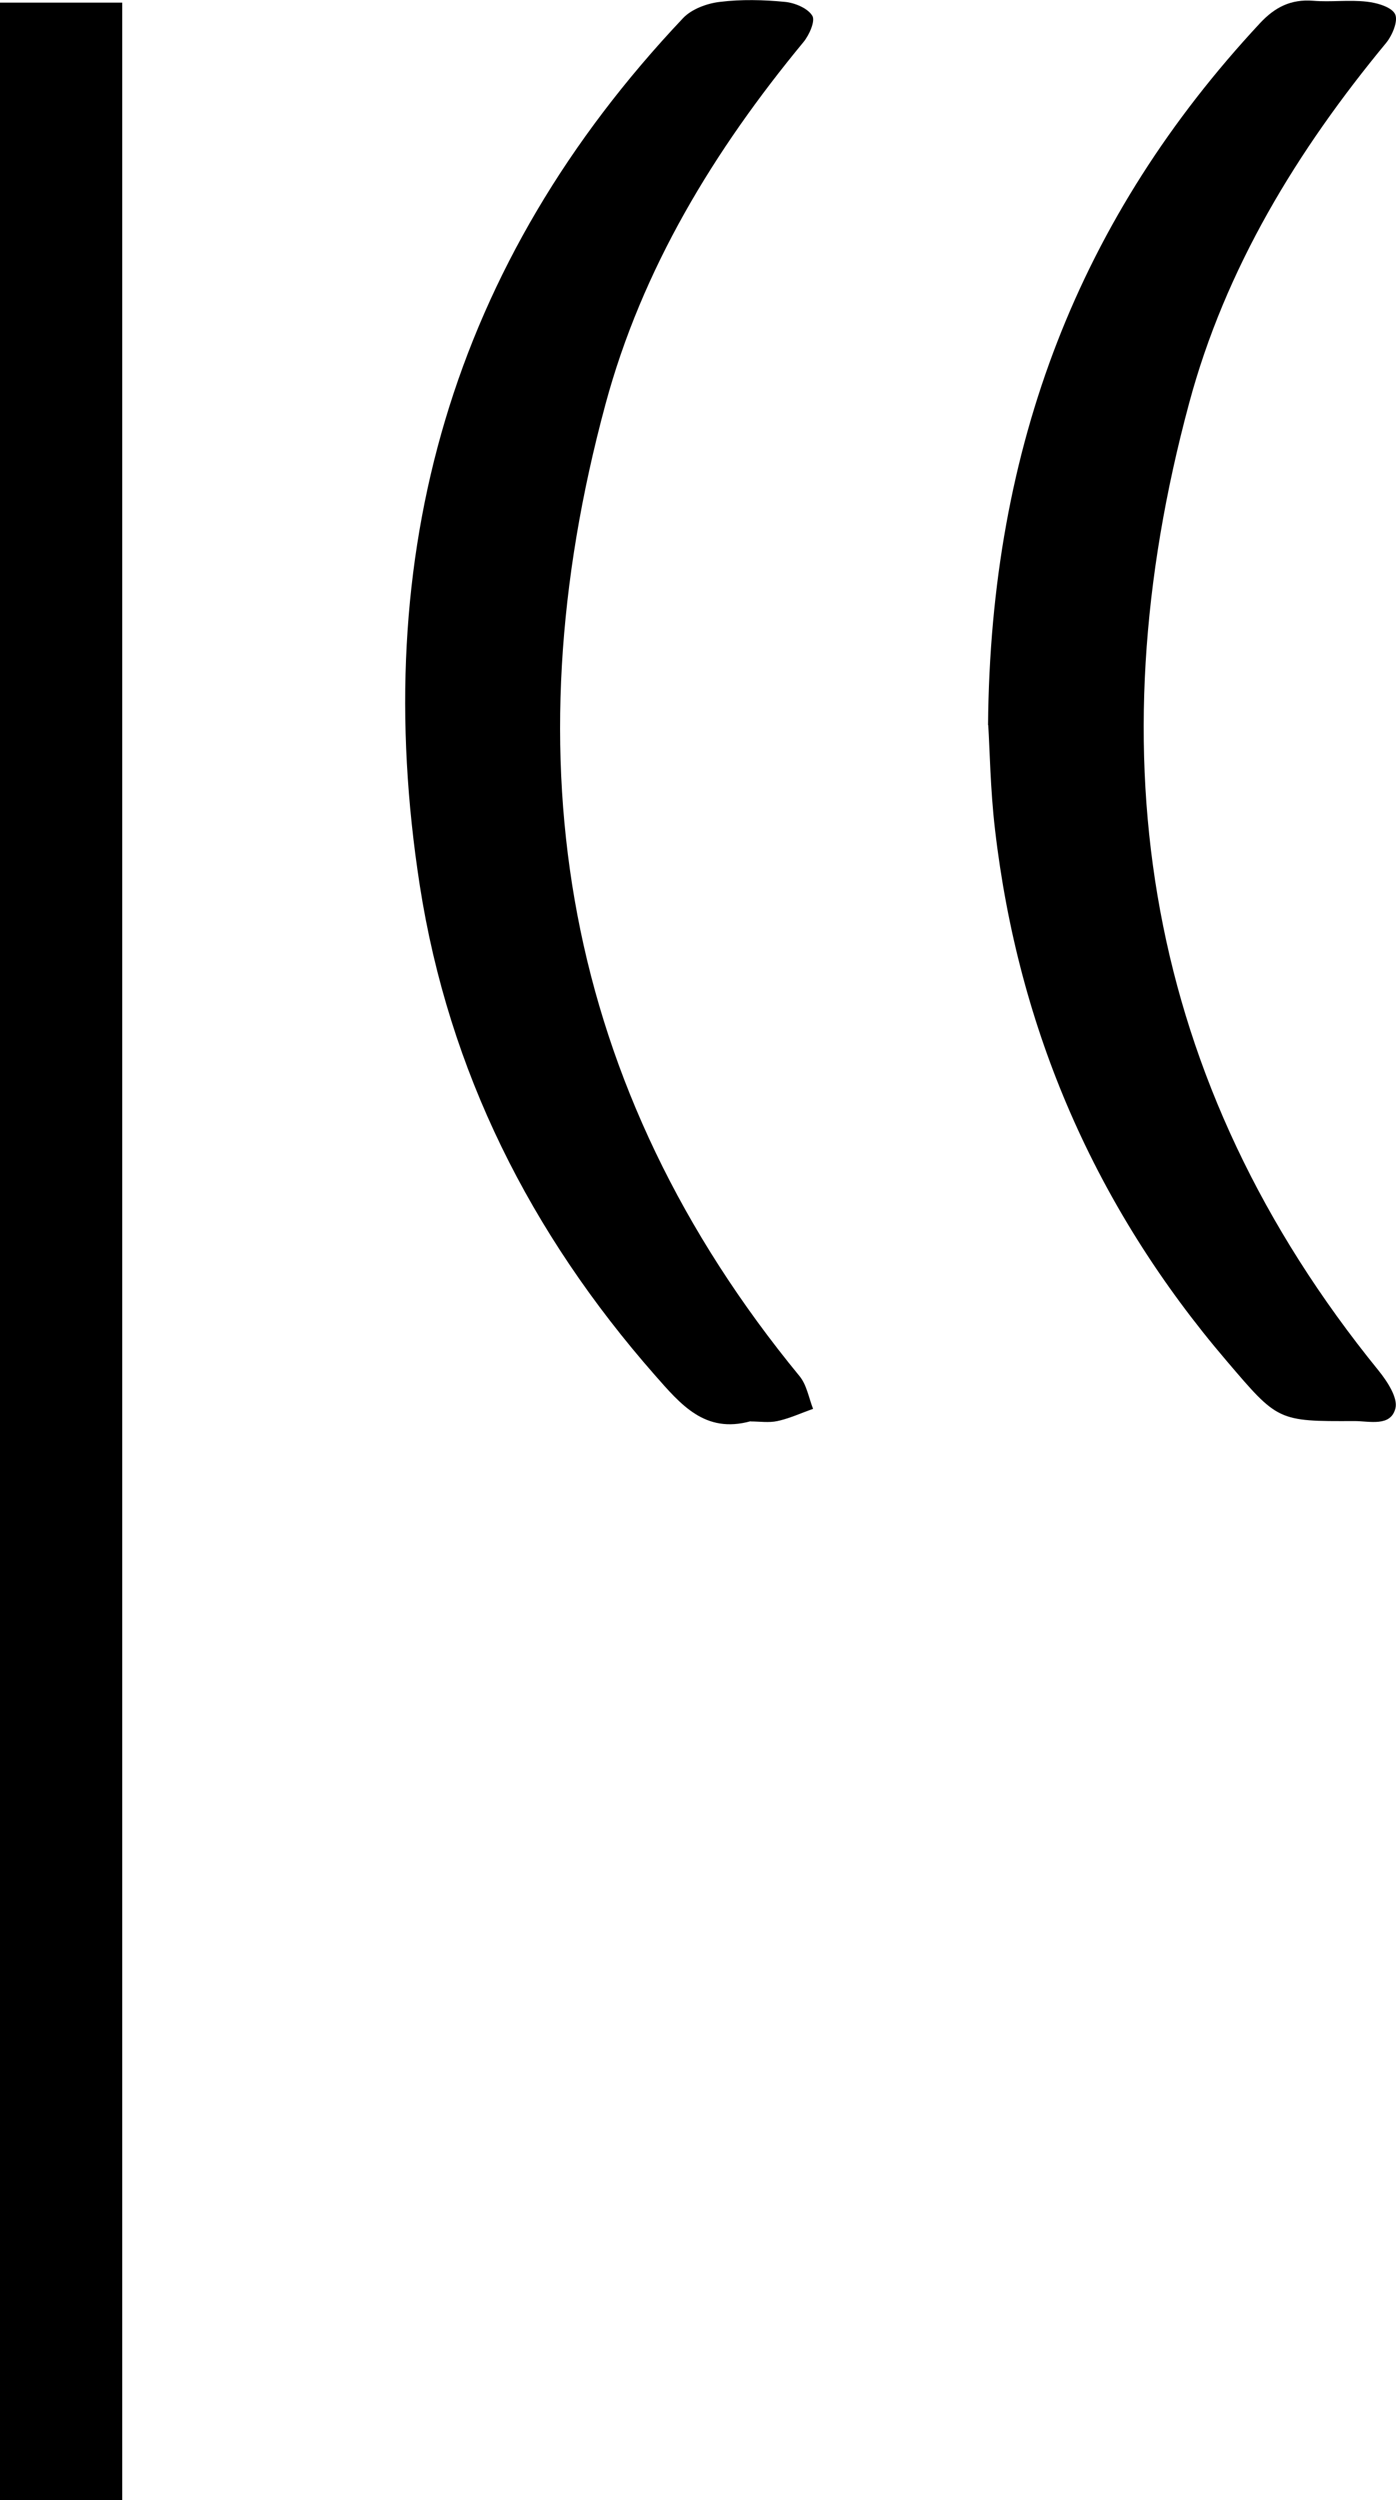
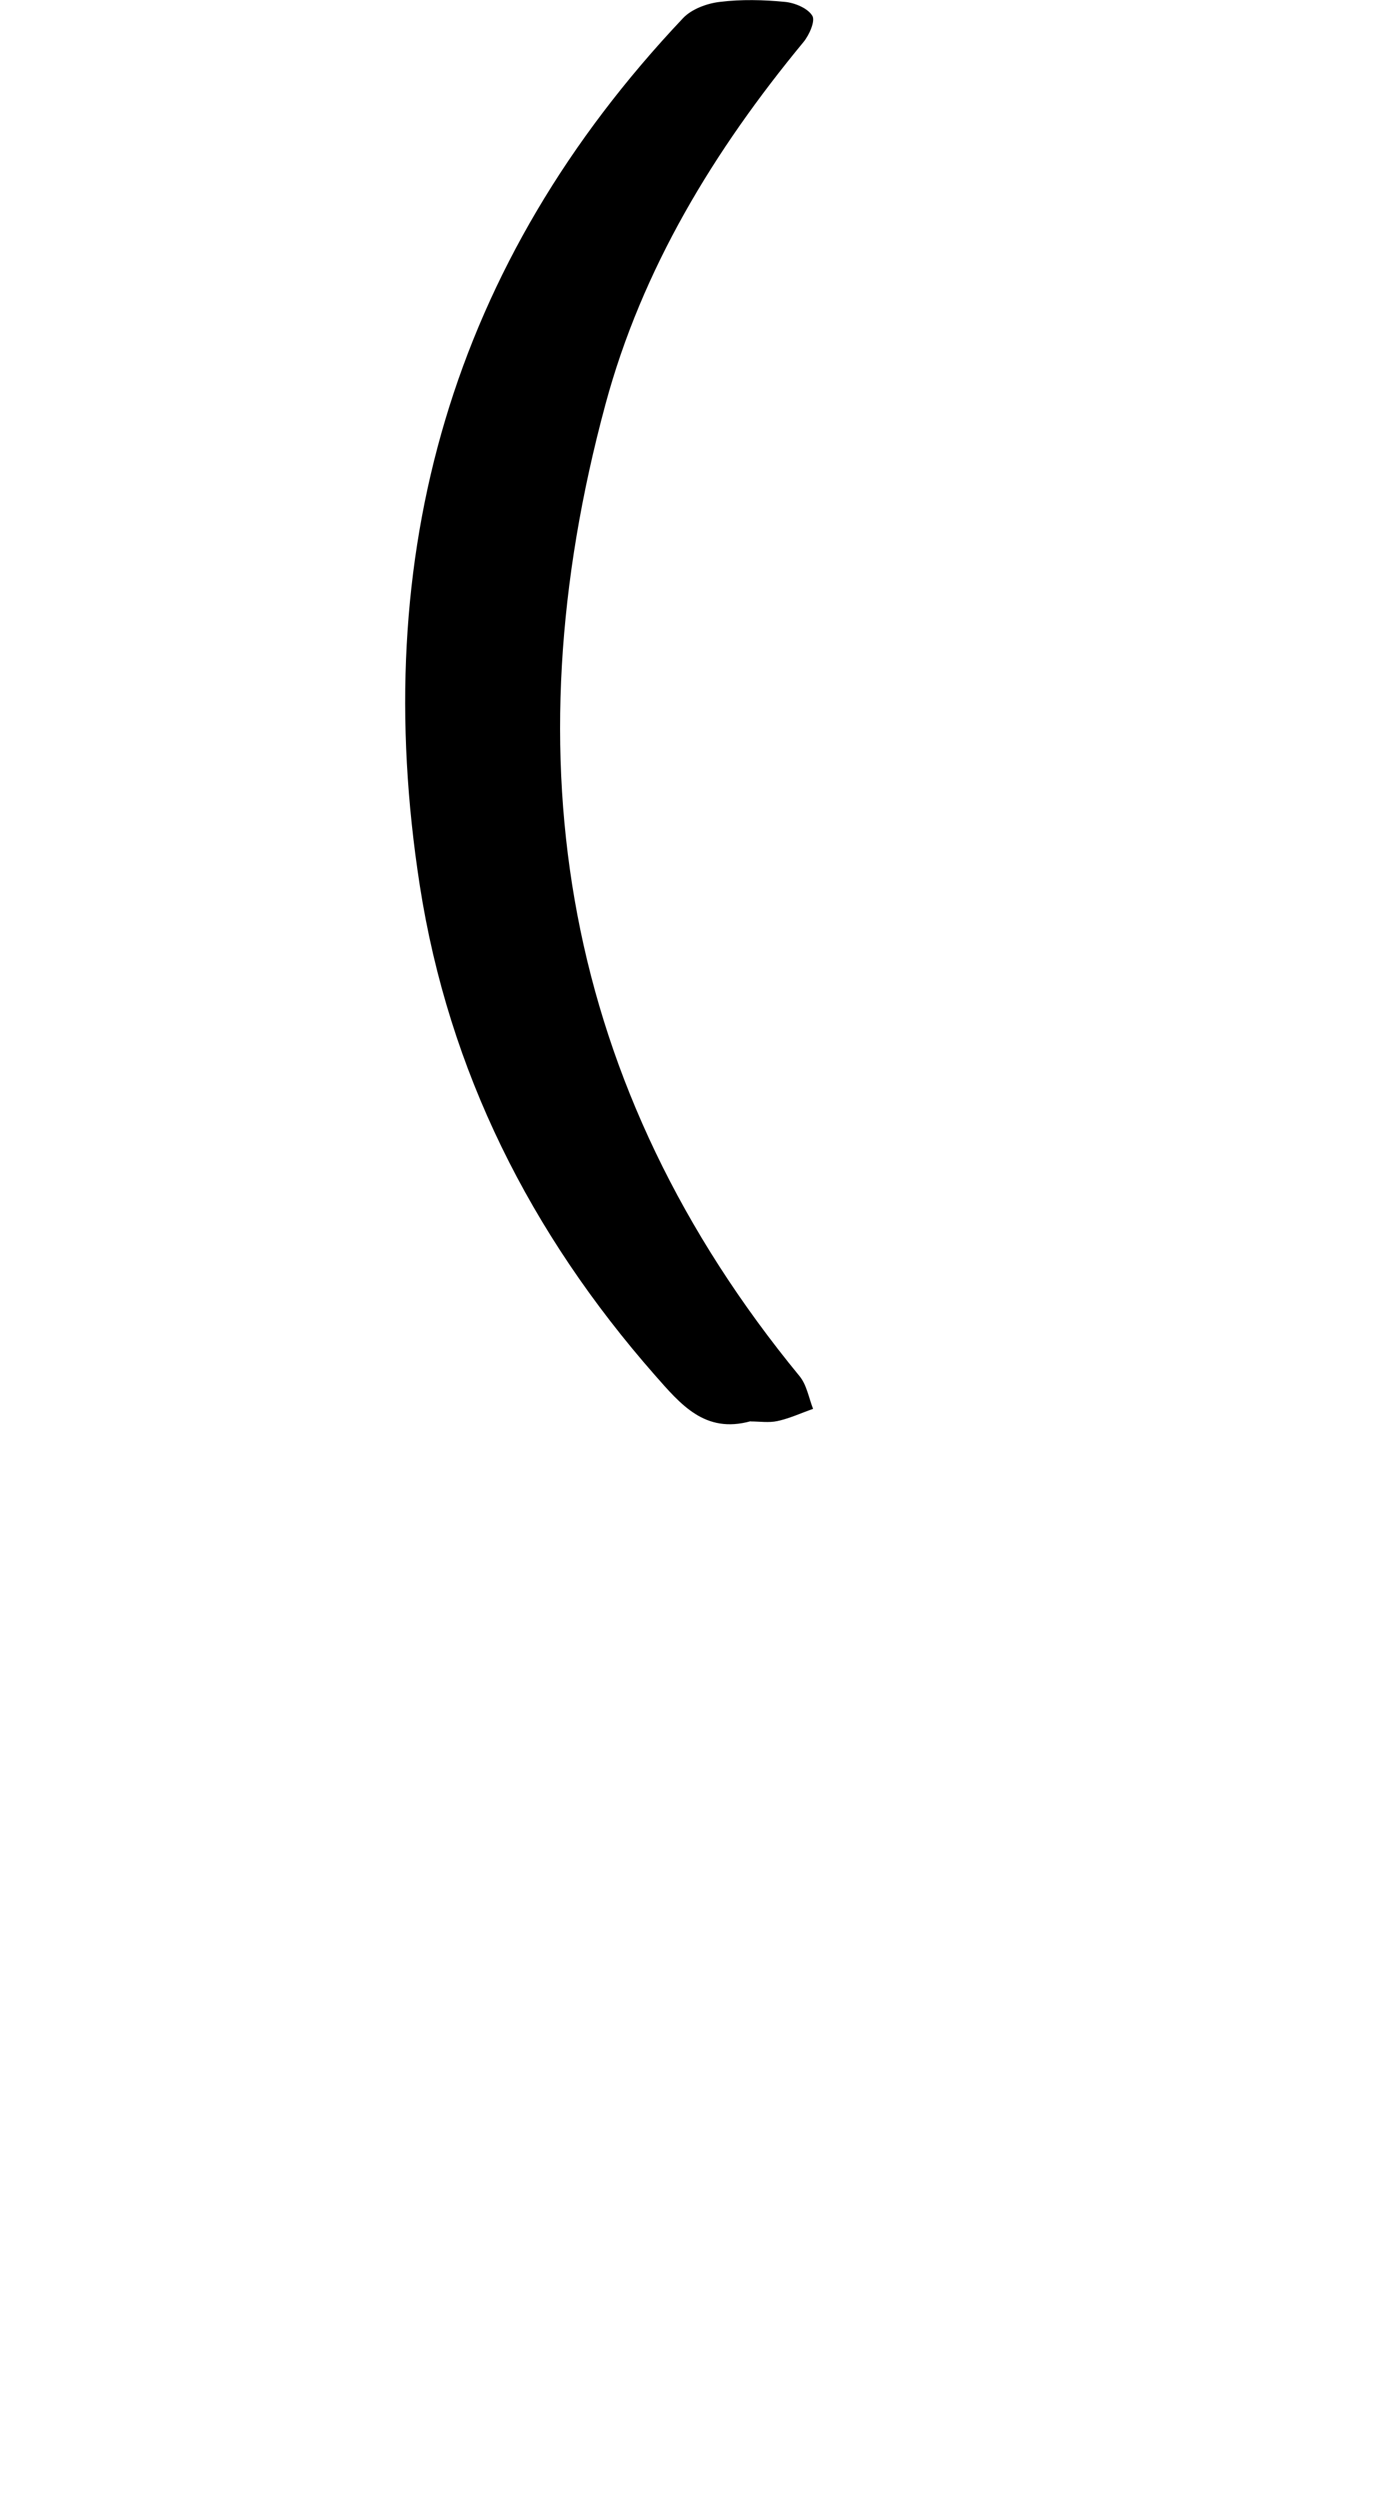
<svg xmlns="http://www.w3.org/2000/svg" id="Layer_2" viewBox="0 0 74.36 133.11">
  <g id="Layer_1-2" data-name="Layer_1">
    <g id="PCCLogo">
-       <path d="M0,.14h6.51v132.98H0V.14Z" />
      <path d="M39.98,75.67c-2.43.67-3.71-.88-5.11-2.47-6.61-7.53-10.97-16.16-12.51-26.06-2.73-17.6,1.68-33.12,14.02-46.17.46-.49,1.28-.79,1.97-.87,1.14-.14,2.32-.11,3.46,0,.52.05,1.21.33,1.46.74.17.28-.17,1.04-.48,1.41-4.75,5.75-8.59,12.05-10.54,19.28-5.11,18.92-2.32,36.33,10.34,51.74.38.46.49,1.15.72,1.74-.63.22-1.25.51-1.9.65-.46.1-.95.02-1.43.02Z" />
-       <path d="M52.63,38.61c.12-14.93,4.91-27.09,14.48-37.37.8-.86,1.65-1.29,2.83-1.2.95.08,1.92-.06,2.87.05.54.06,1.31.28,1.5.66.18.36-.15,1.14-.48,1.54-4.73,5.72-8.56,11.99-10.49,19.18-5.06,18.77-2.41,36.12,10.09,51.5.46.57,1.04,1.45.9,2.01-.25,1-1.38.68-2.18.68-4.1.02-4.08,0-6.81-3.2-6.99-8.18-11.1-17.62-12.34-28.3-.25-2.14-.28-4.3-.36-5.56Z" />
    </g>
  </g>
</svg>